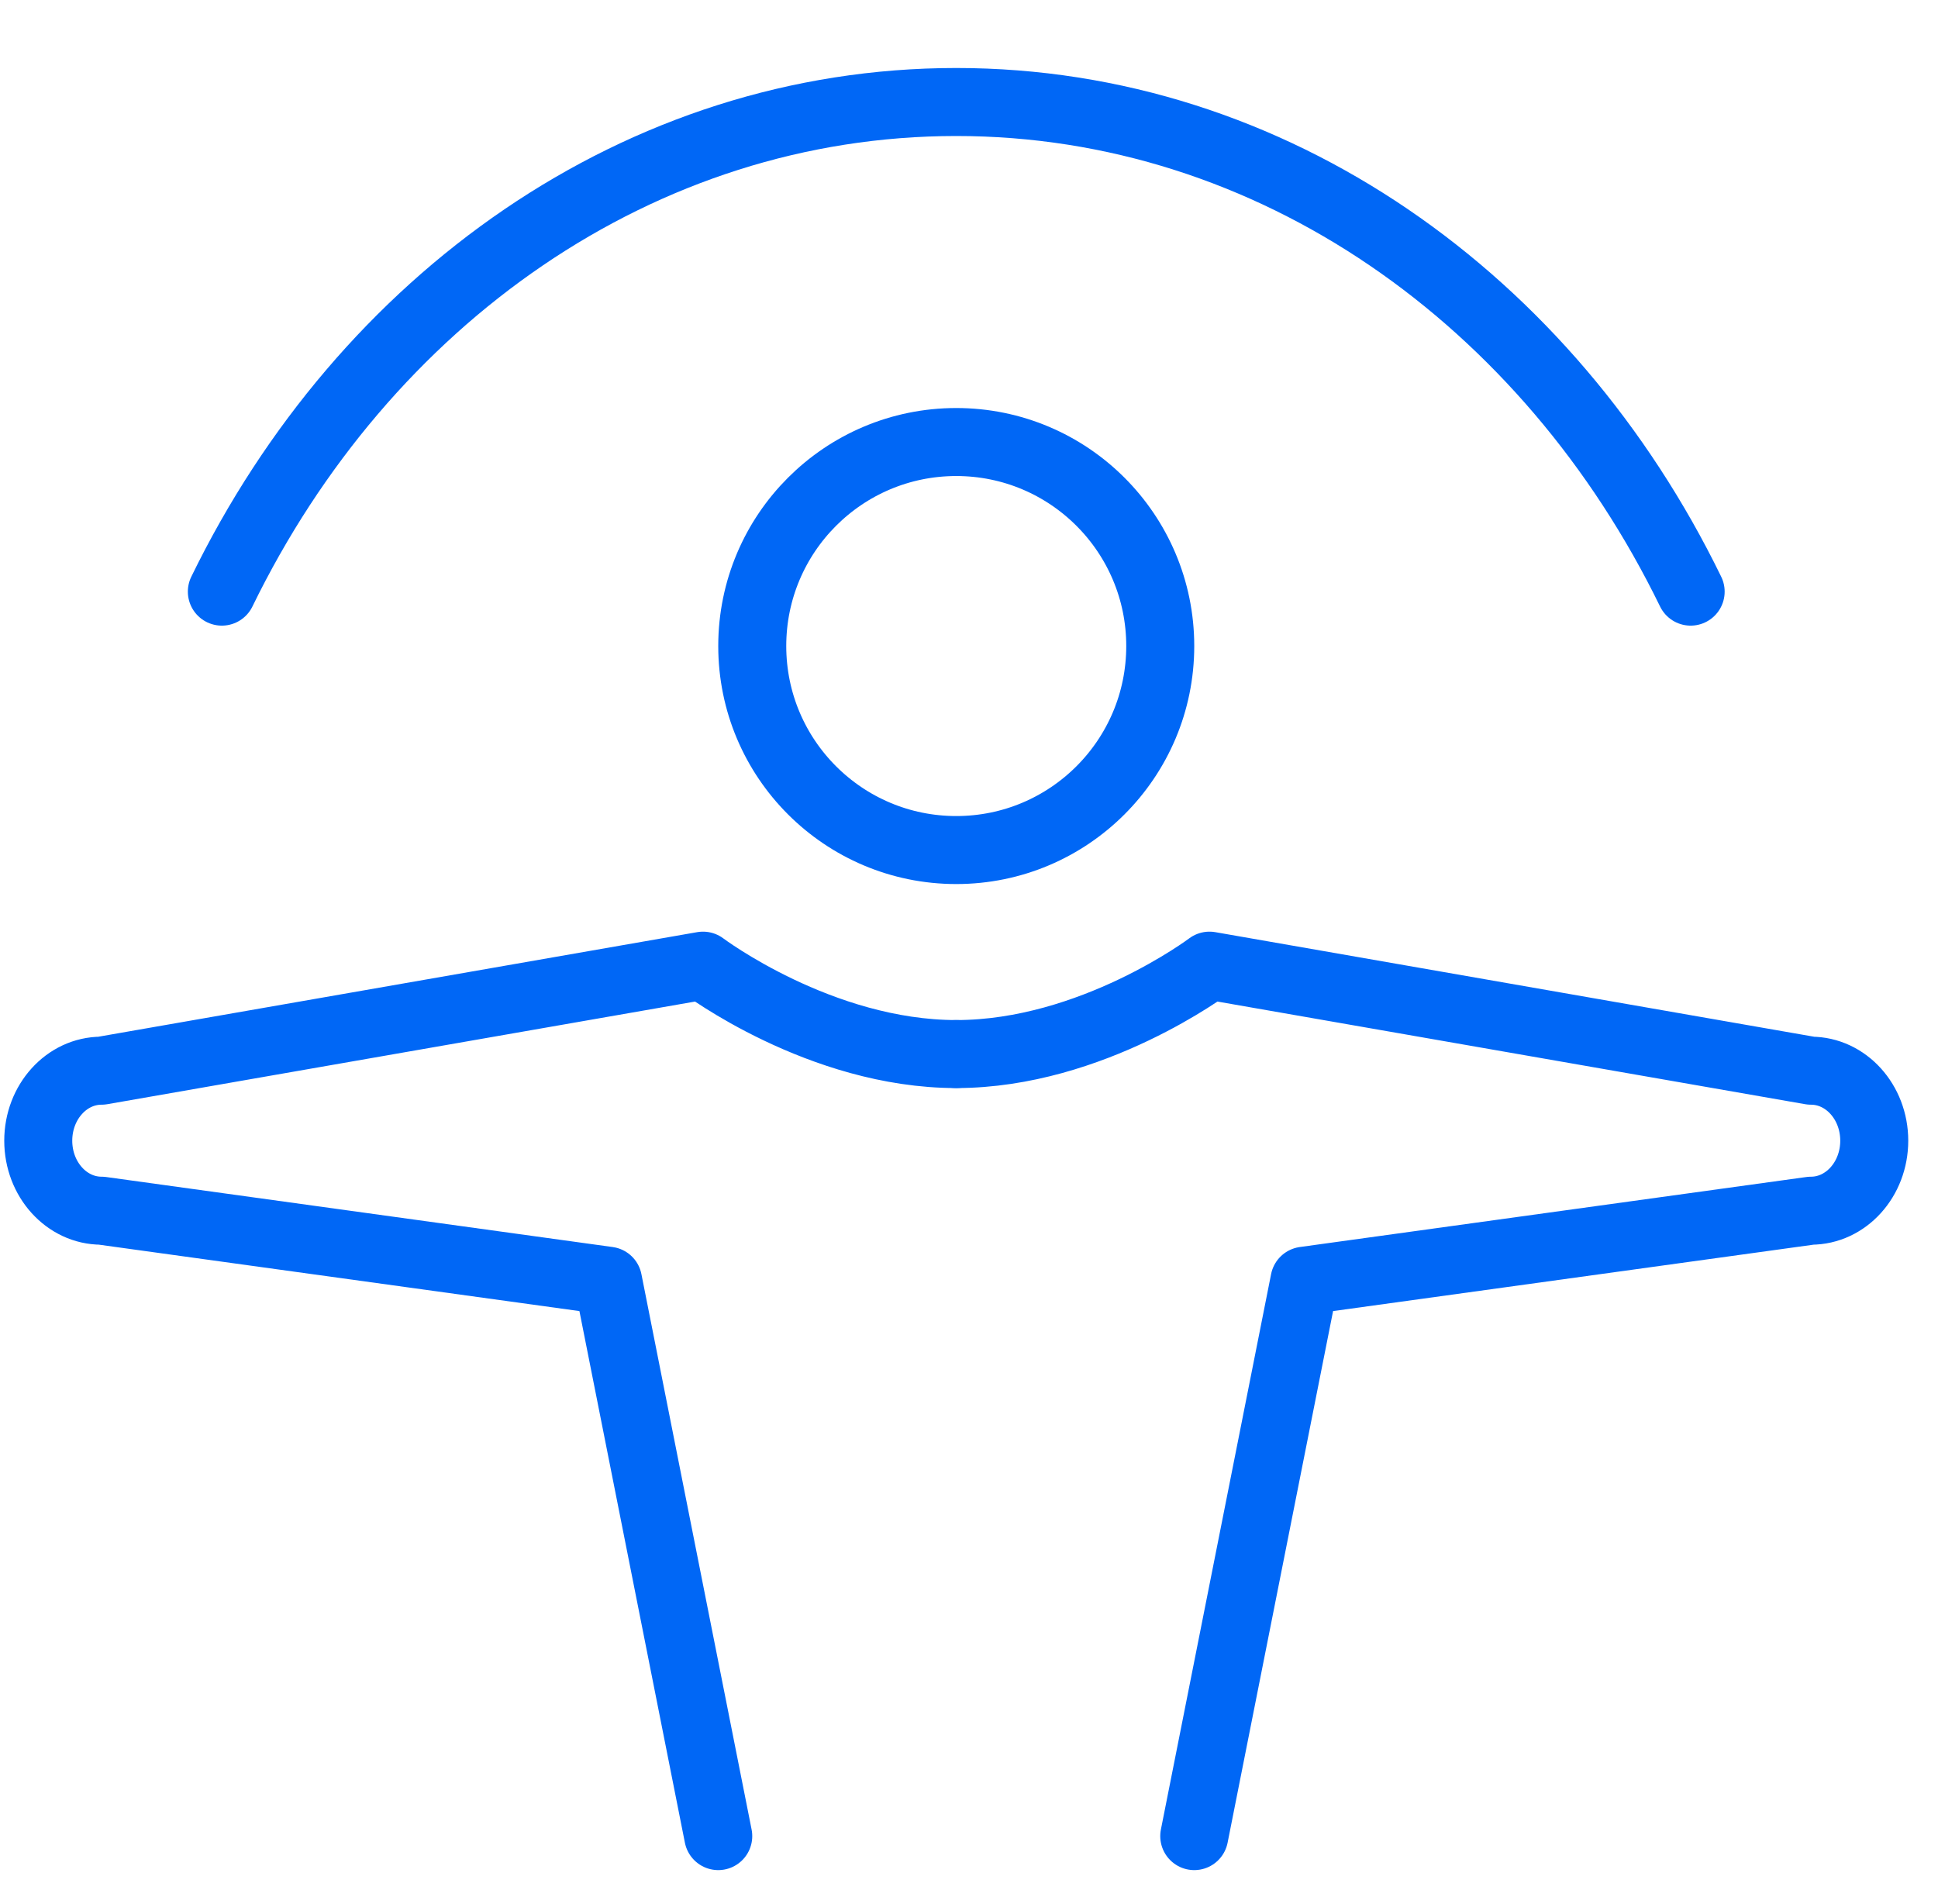
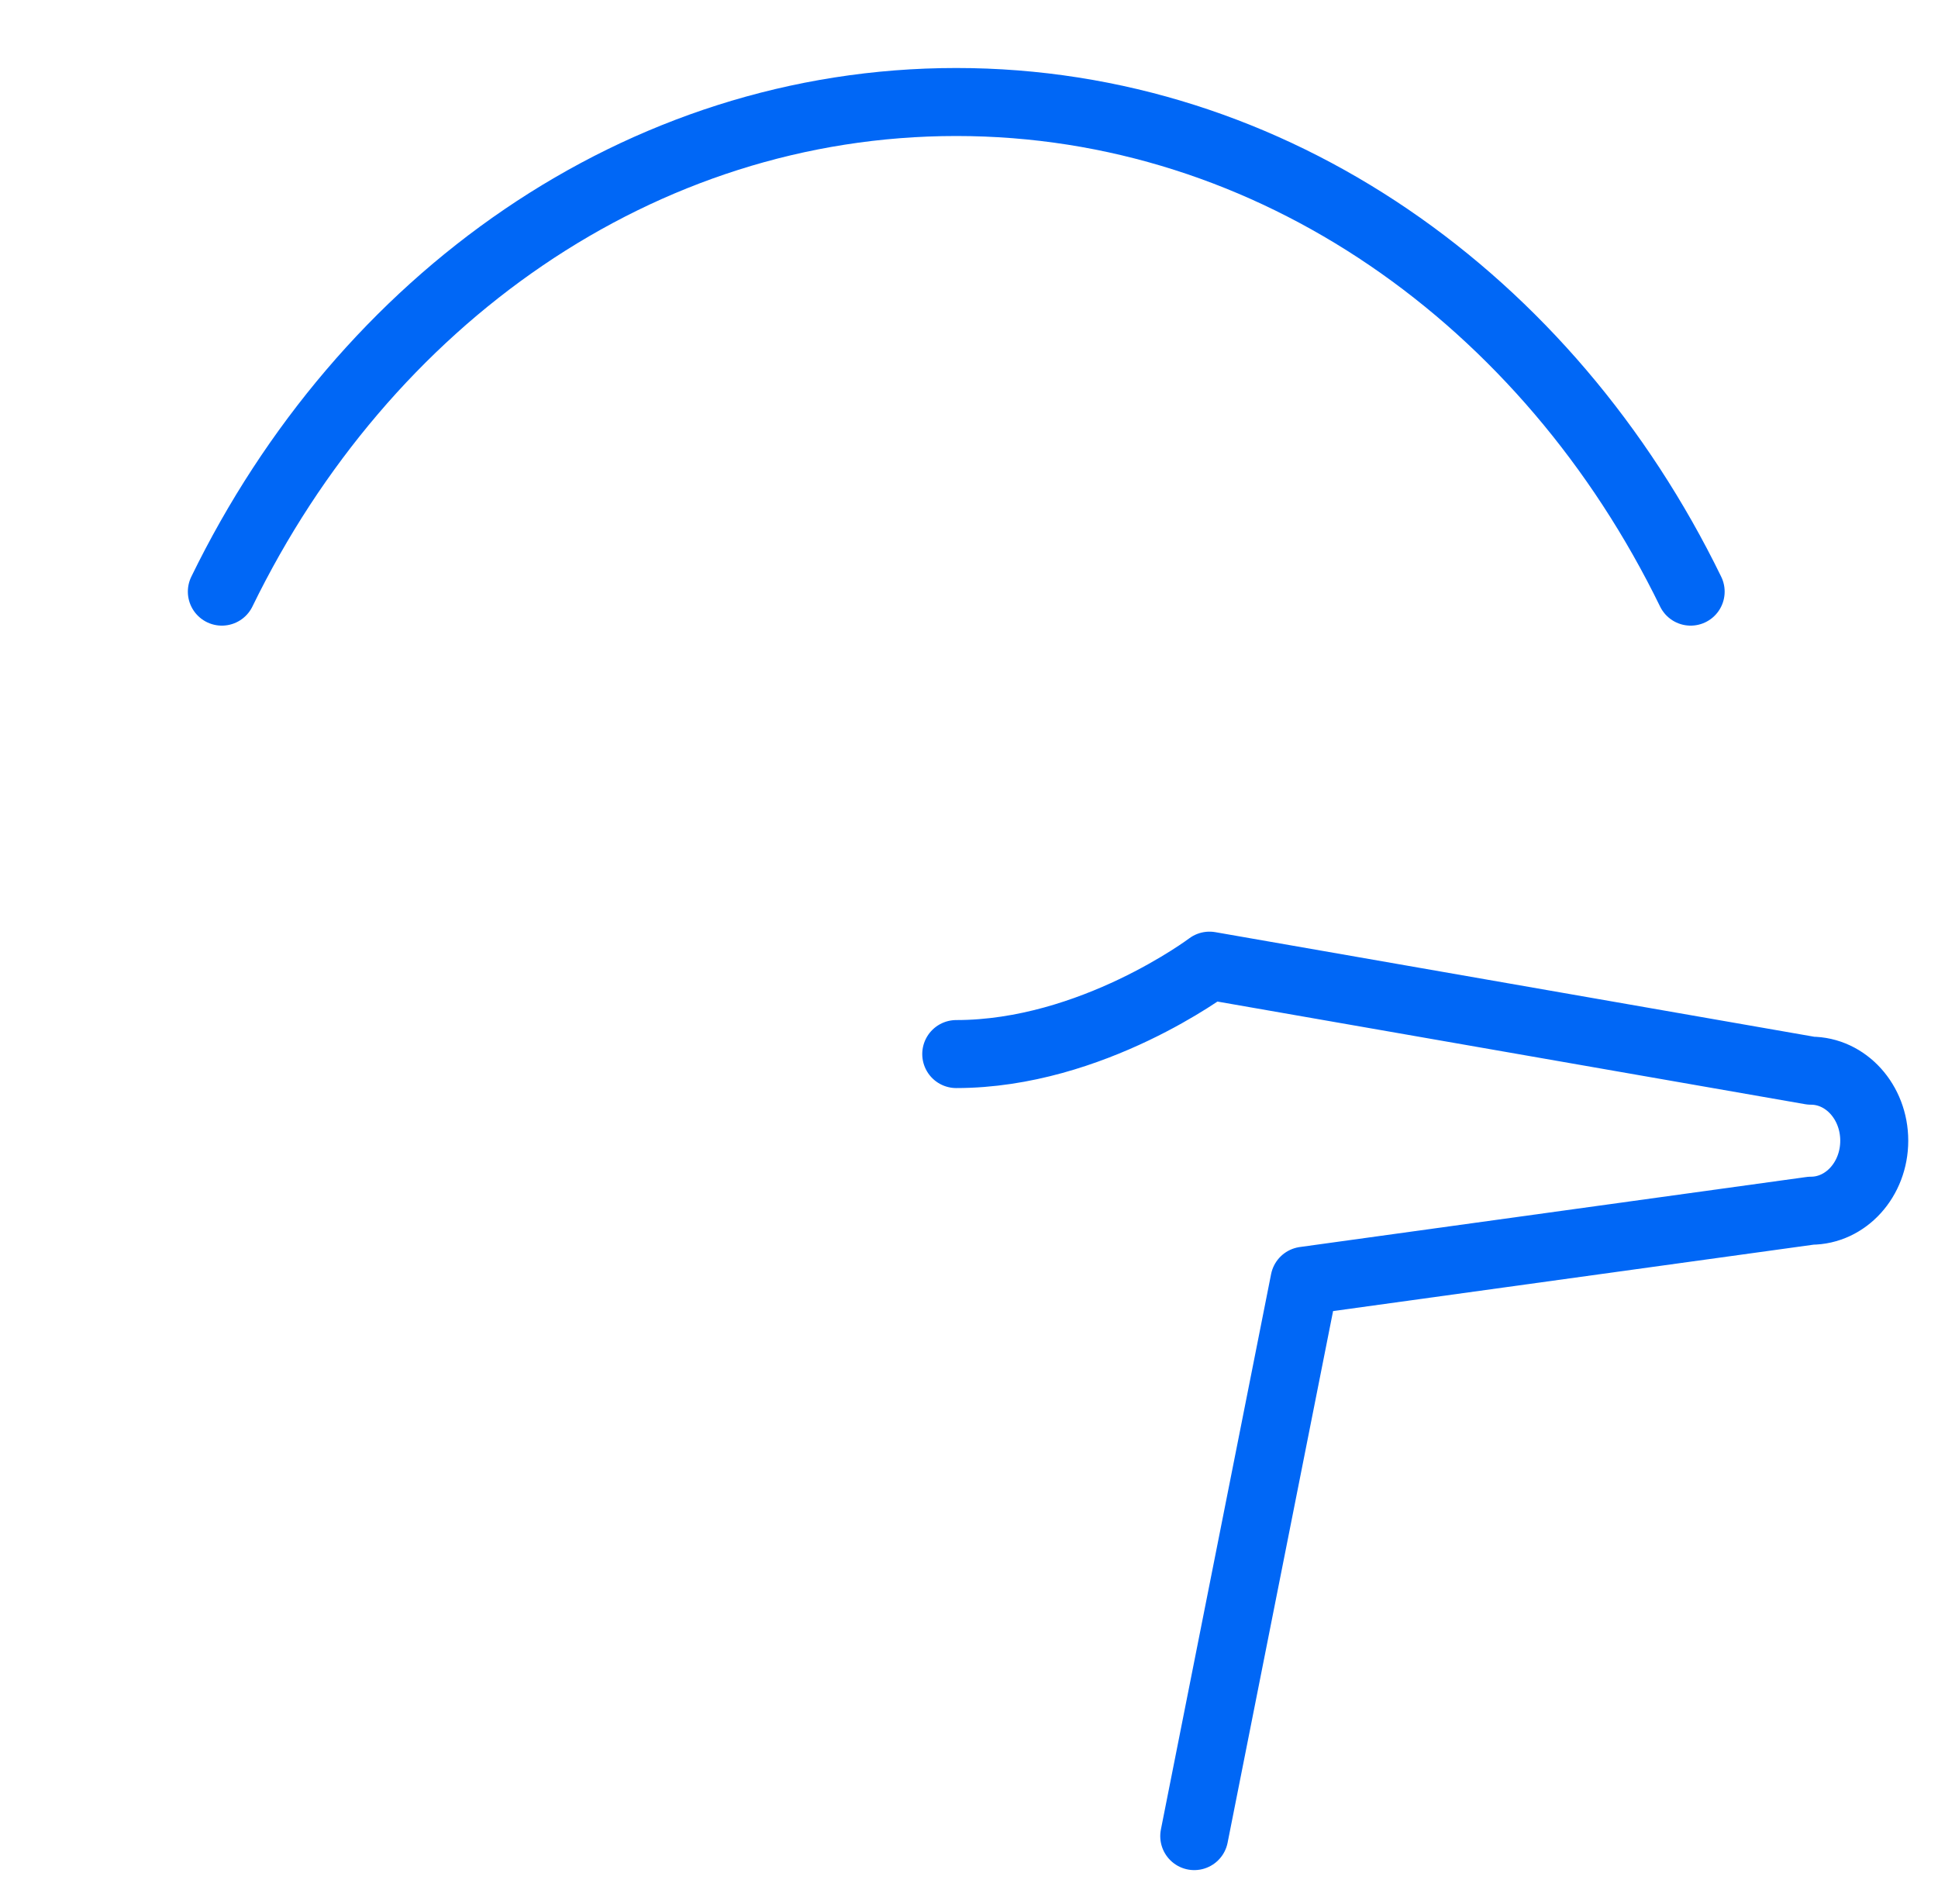
<svg xmlns="http://www.w3.org/2000/svg" width="57" height="56" viewBox="0 0 57 56" fill="none">
  <g clip-path="url(#clip0_51_9593)">
-     <circle cx="28.125" cy="19" r="6" stroke="#0067F6" stroke-width="2" />
    <path d="M6.525 17.4C10.706 8.818 18.811 3 28.125 3C37.439 3 45.544 8.818 49.725 17.4" stroke="#0067F6" stroke-width="2" stroke-linecap="round" />
-     <path d="M28.125 31C24.125 31 20.677 28.4 20.677 28.4L2.987 31.489C1.959 31.489 1.125 32.411 1.125 33.548C1.125 34.685 1.959 35.607 2.987 35.607L17.884 37.666L21.125 54" stroke="#0067F6" stroke-width="2" stroke-linecap="round" stroke-linejoin="round" />
    <path d="M28.125 31C32.125 31 35.573 28.4 35.573 28.4L53.263 31.489C54.291 31.489 55.125 32.411 55.125 33.548C55.125 34.685 54.291 35.607 53.263 35.607L38.366 37.666L35.125 54" stroke="#0067F6" stroke-width="2" stroke-linecap="round" stroke-linejoin="round" />
  </g>
  <defs>
    <clipPath id="clip0_51_9593">
      <rect width="56" height="56" fill="white" transform="translate(0.125)" />
    </clipPath>
  </defs>
</svg>